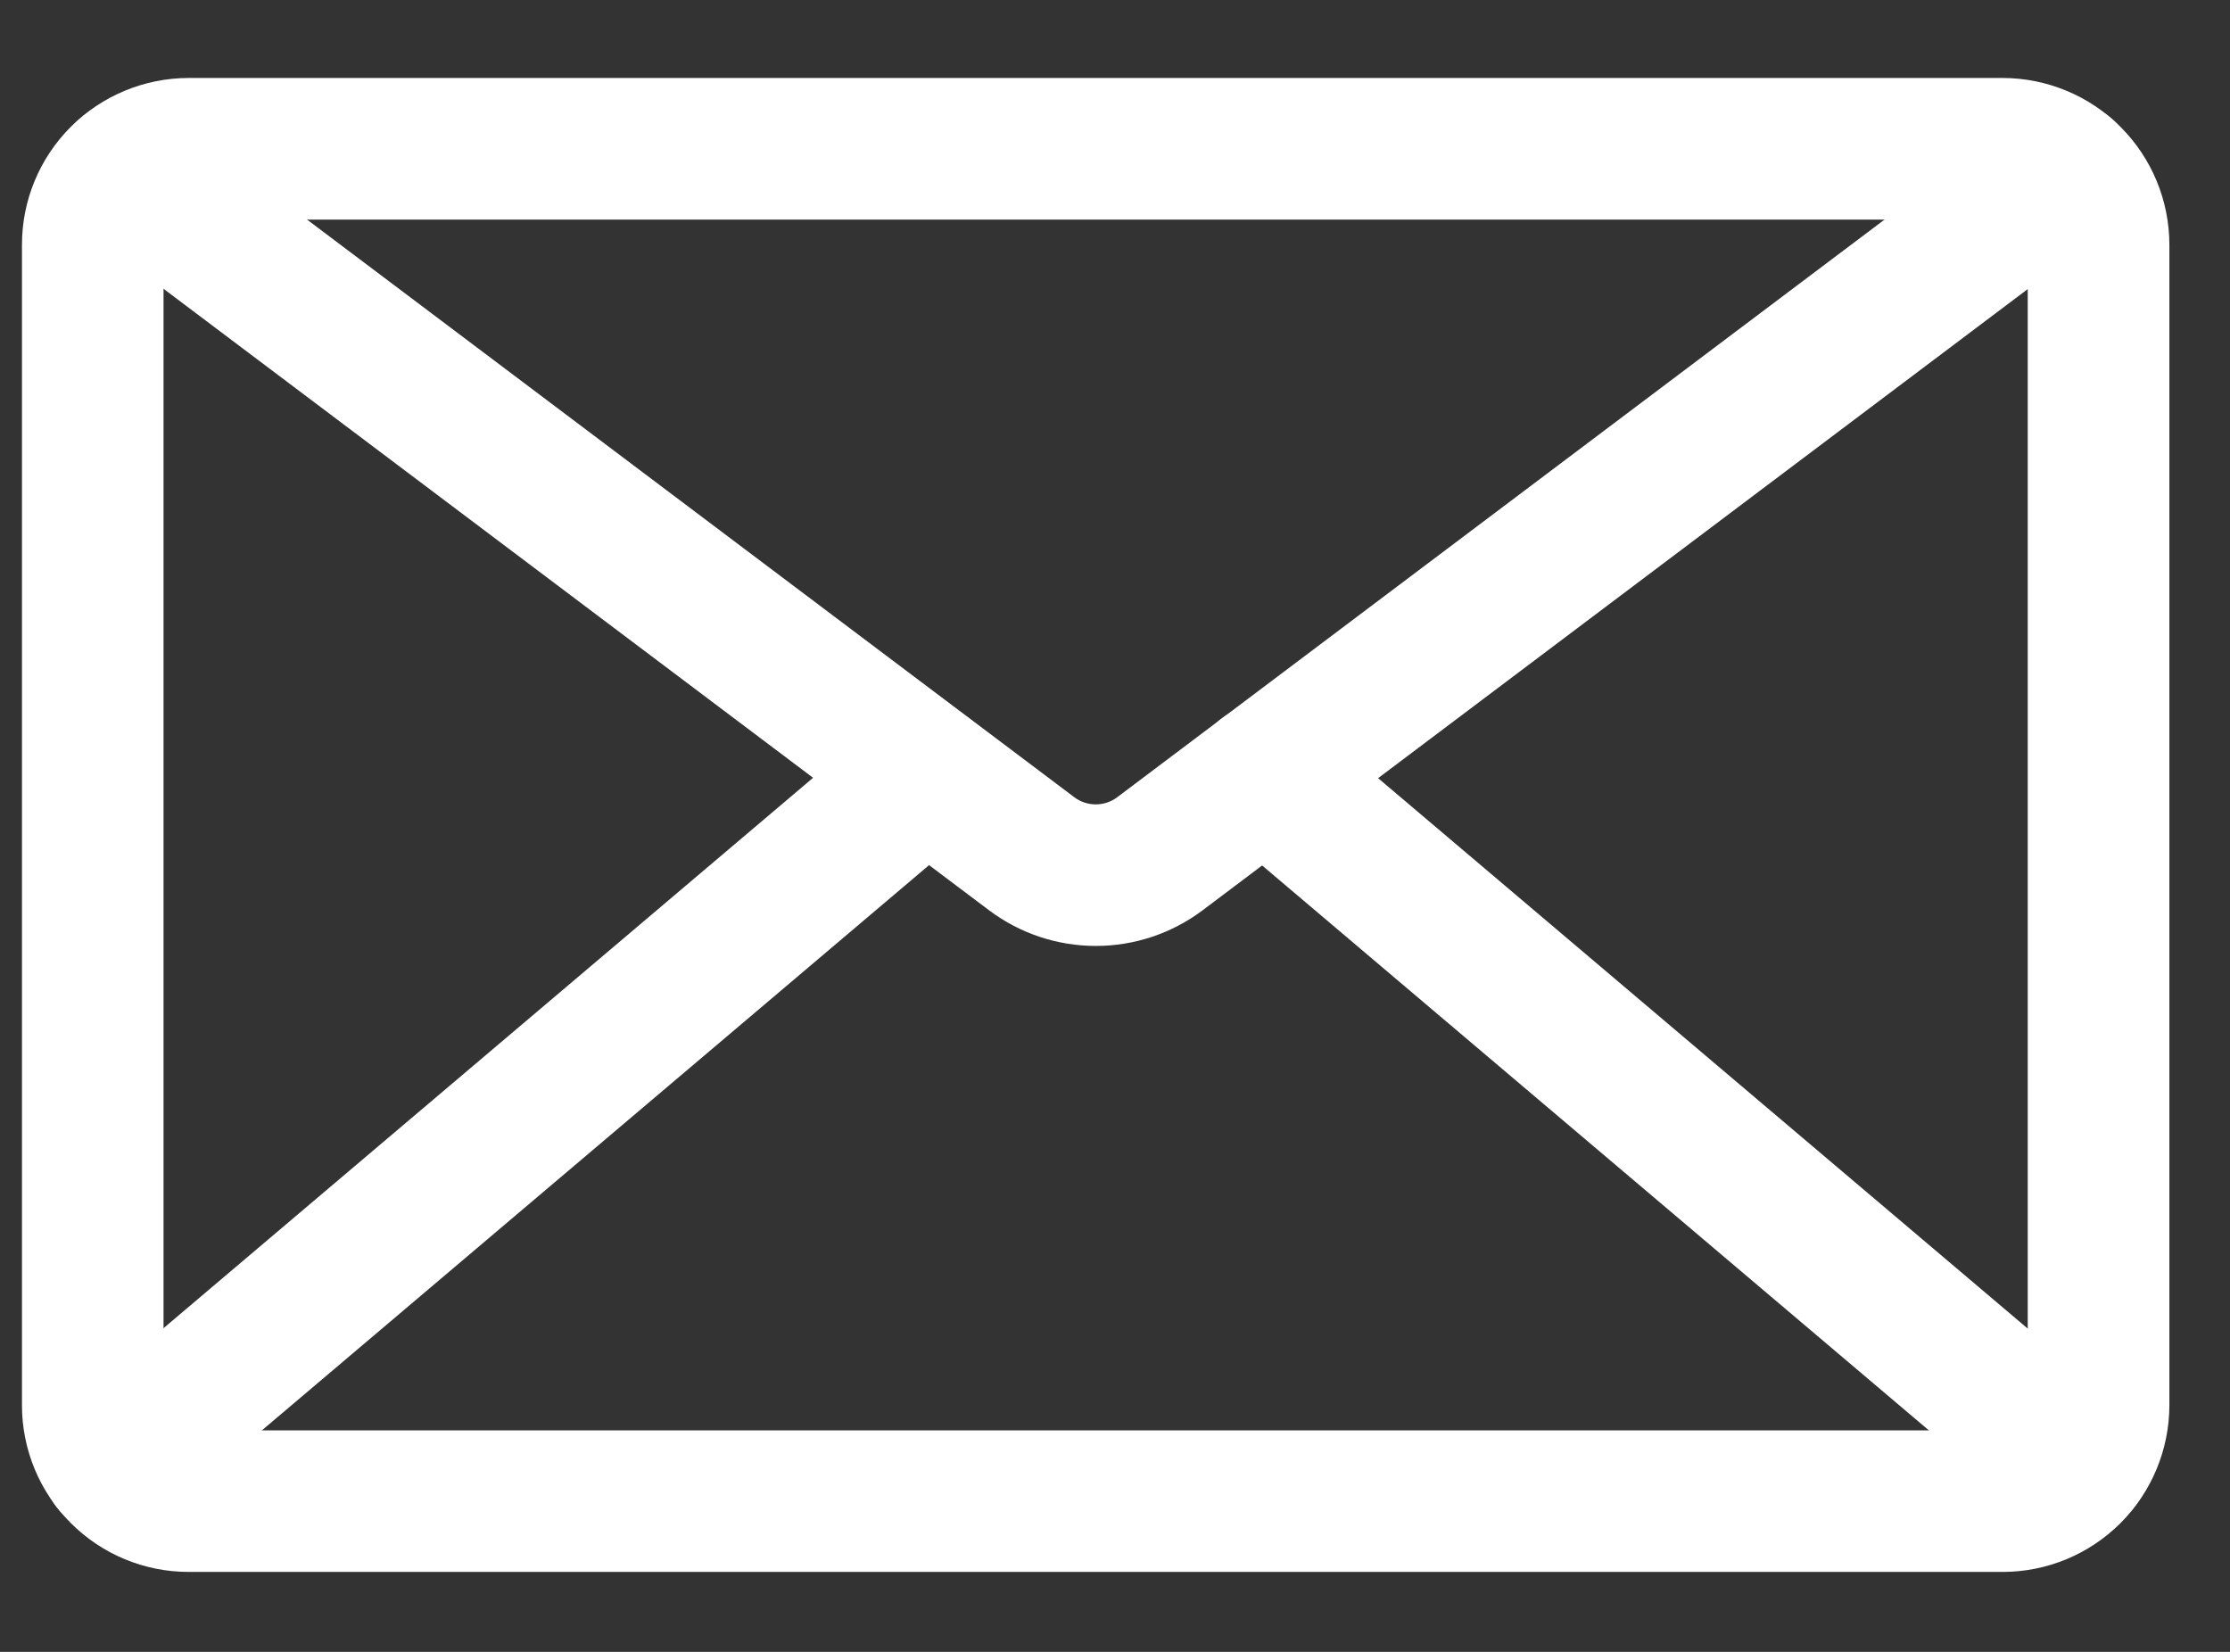
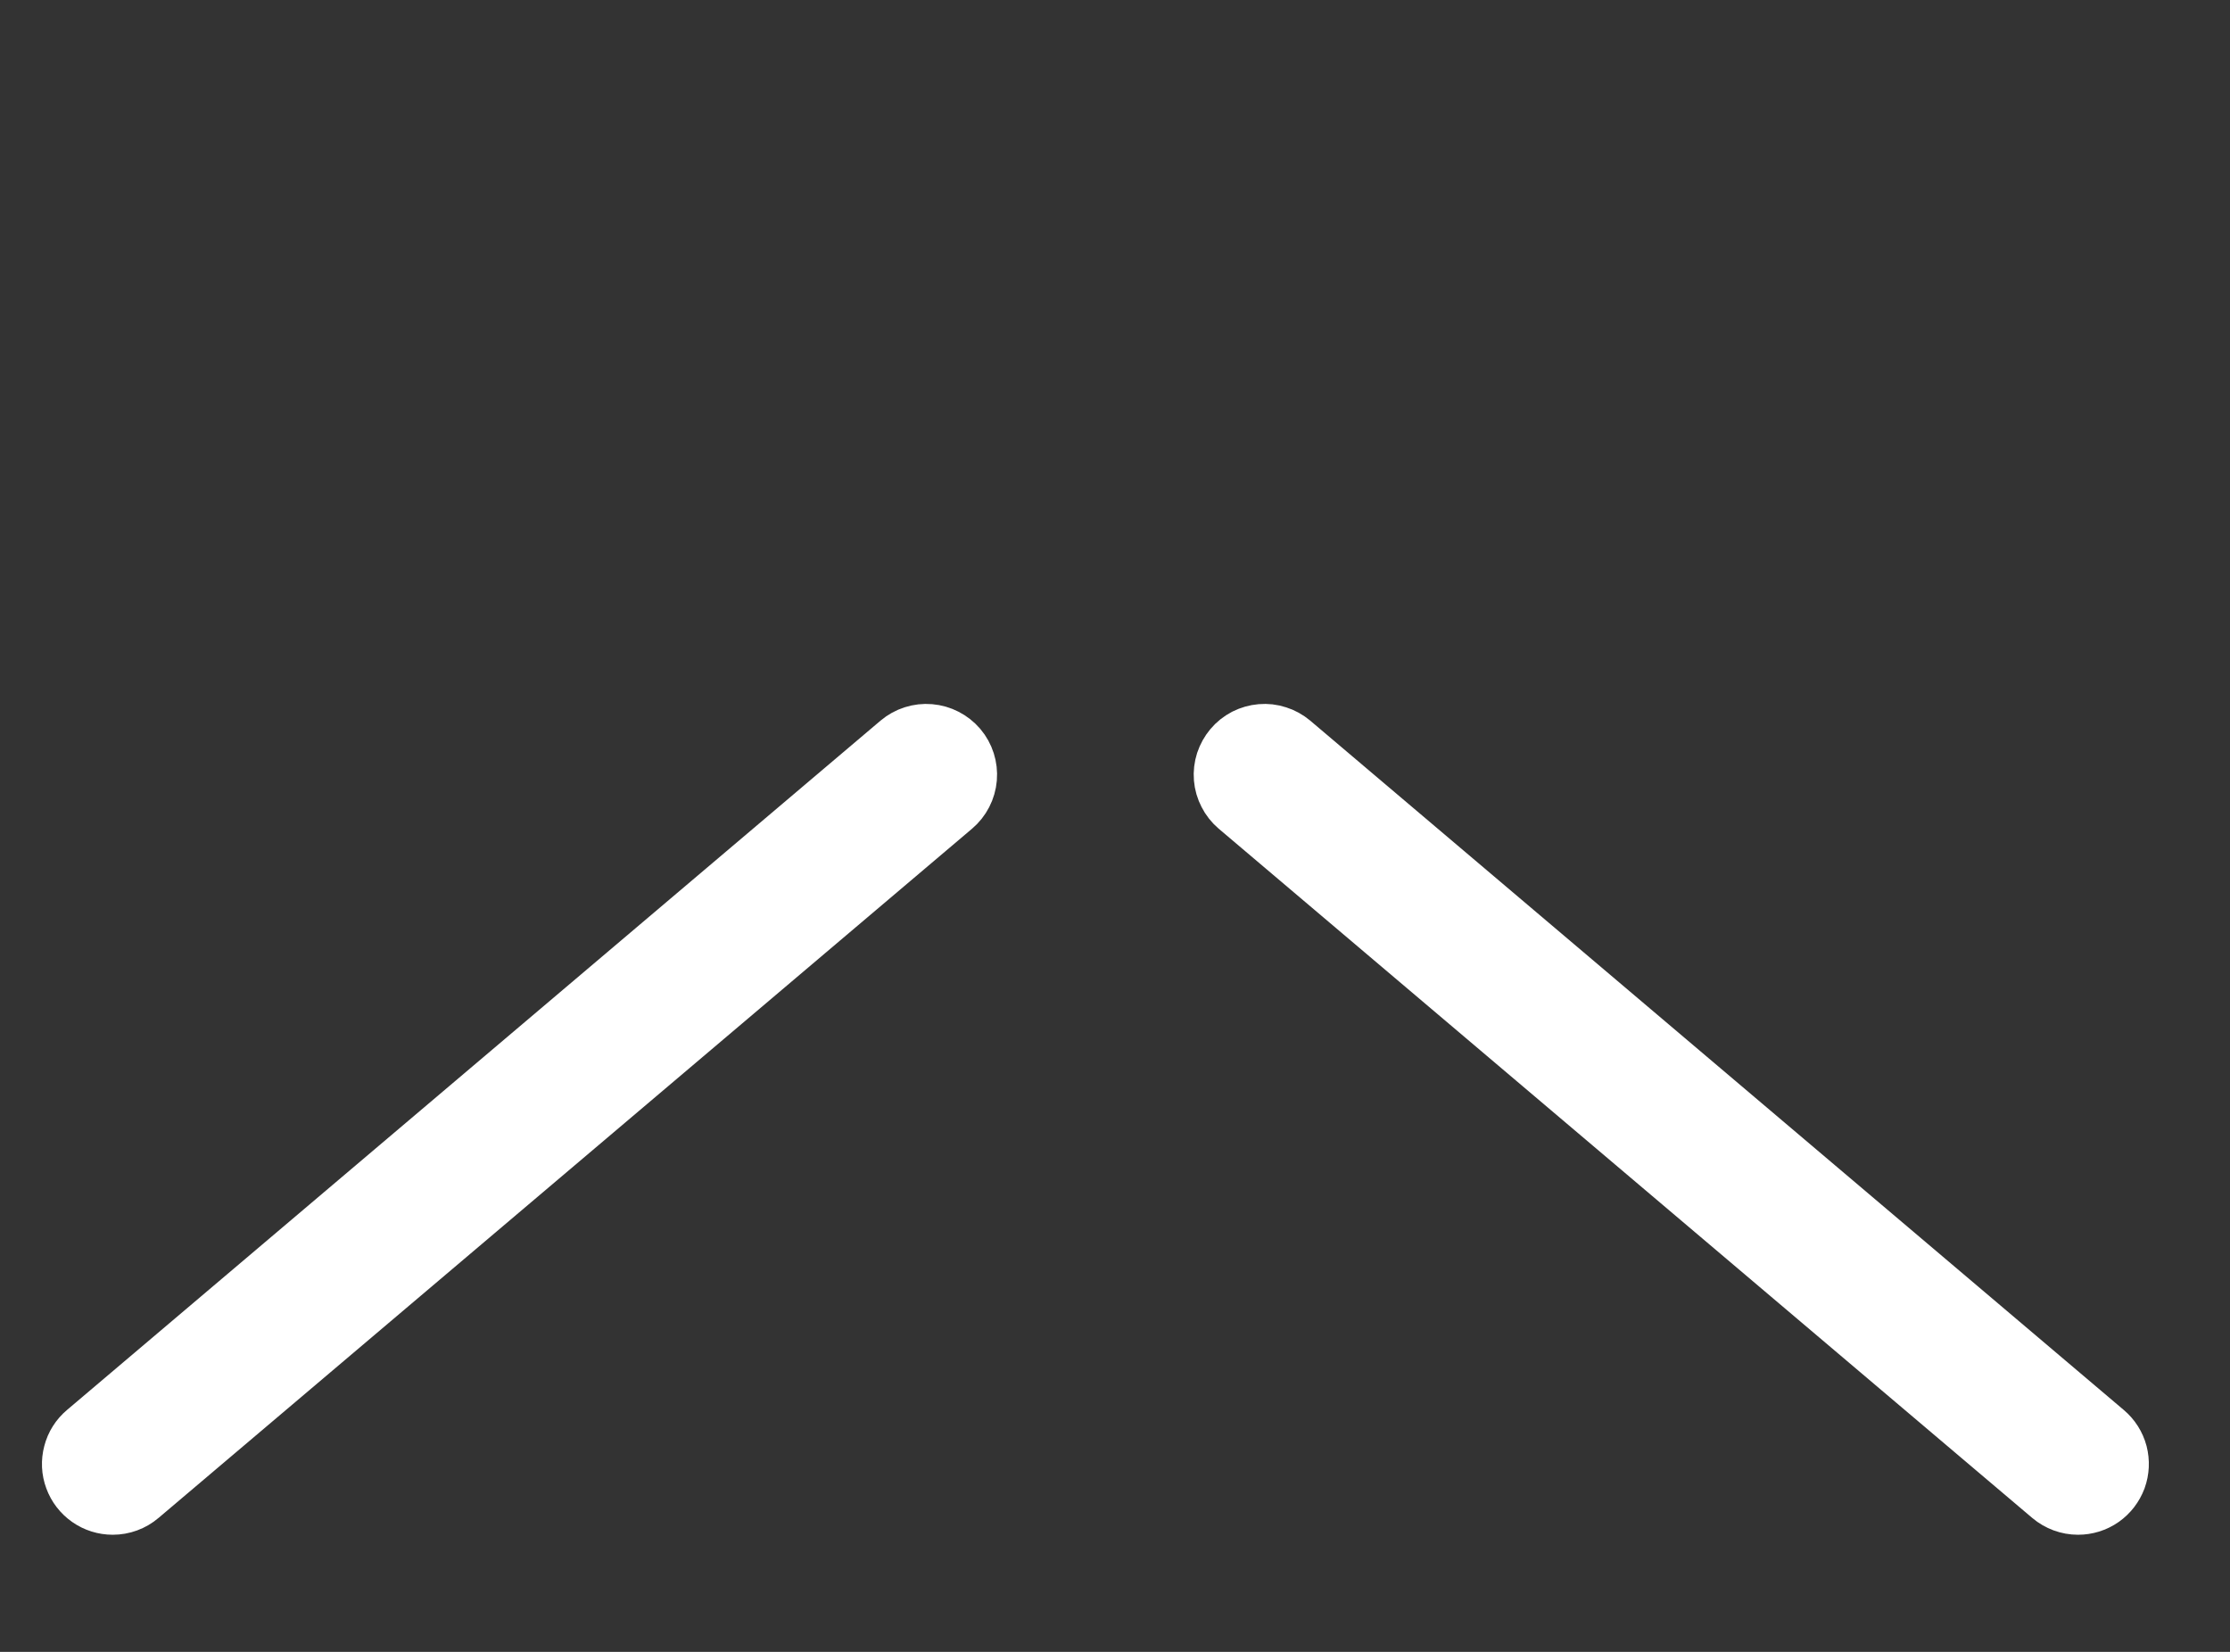
<svg xmlns="http://www.w3.org/2000/svg" width="27" height="20" viewBox="0 0 27 20" fill="none">
  <rect x="0" y="0" width="27" height="20" fill="#333333" stroke="none" />
  <g id="Group">
    <g id="Group 13">
-       <path id="Vector" d="M24.248 18.532H2.283C1.881 18.532 1.495 18.372 1.211 18.087C0.926 17.803 0.766 17.417 0.766 17.015V2.962C0.766 2.559 0.926 2.174 1.211 1.889C1.495 1.605 1.881 1.445 2.283 1.444H24.247C24.65 1.445 25.036 1.605 25.32 1.889C25.605 2.173 25.765 2.559 25.766 2.962V17.015C25.765 17.417 25.605 17.803 25.321 18.087C25.036 18.372 24.65 18.532 24.248 18.532ZM2.283 2.159C2.07 2.159 1.866 2.244 1.716 2.394C1.565 2.545 1.48 2.749 1.48 2.962V17.015C1.48 17.228 1.565 17.432 1.715 17.582C1.866 17.733 2.07 17.818 2.283 17.818H24.247C24.46 17.818 24.665 17.733 24.816 17.583C24.966 17.432 25.051 17.228 25.051 17.015V2.962C25.051 2.749 24.966 2.545 24.816 2.394C24.665 2.244 24.461 2.159 24.248 2.159H2.283Z" stroke="white" stroke-linejoin="round" />
-       <path id="Vector_2" d="M13.268 10.953C12.912 10.953 12.565 10.838 12.279 10.624L1.315 2.37C1.239 2.313 1.189 2.228 1.175 2.134C1.162 2.041 1.186 1.945 1.243 1.87C1.3 1.794 1.385 1.744 1.479 1.73C1.572 1.717 1.668 1.741 1.743 1.798L12.708 10.053C12.869 10.174 13.065 10.239 13.267 10.239C13.469 10.239 13.665 10.174 13.826 10.053L24.792 1.798C24.83 1.77 24.872 1.75 24.918 1.738C24.963 1.726 25.011 1.724 25.057 1.73C25.104 1.737 25.148 1.753 25.189 1.777C25.229 1.801 25.264 1.832 25.292 1.87C25.32 1.907 25.341 1.95 25.352 1.995C25.364 2.041 25.367 2.088 25.36 2.134C25.353 2.181 25.338 2.226 25.314 2.266C25.29 2.306 25.258 2.342 25.221 2.37L14.257 10.624C13.971 10.838 13.625 10.953 13.268 10.953Z" stroke="white" stroke-linejoin="round" />
      <path id="Vector_3" d="M1.365 18.082C1.292 18.082 1.221 18.06 1.161 18.018C1.101 17.976 1.055 17.917 1.03 17.848C1.004 17.779 1.001 17.705 1.02 17.634C1.038 17.563 1.078 17.5 1.134 17.453L10.984 9.107C11.056 9.046 11.15 9.016 11.244 9.024C11.339 9.032 11.426 9.077 11.488 9.149C11.549 9.221 11.579 9.315 11.571 9.409C11.563 9.504 11.518 9.591 11.446 9.652L1.596 17.997C1.532 18.052 1.45 18.082 1.365 18.082Z" stroke="white" stroke-linejoin="round" />
      <path id="Vector_4" d="M25.16 18.082C25.076 18.082 24.994 18.052 24.929 17.997L15.079 9.652C15.044 9.622 15.014 9.585 14.993 9.543C14.971 9.501 14.958 9.456 14.954 9.409C14.95 9.362 14.956 9.315 14.97 9.271C14.985 9.226 15.008 9.185 15.038 9.149C15.068 9.113 15.105 9.084 15.147 9.062C15.189 9.041 15.234 9.028 15.281 9.024C15.328 9.02 15.375 9.025 15.419 9.04C15.464 9.054 15.505 9.077 15.541 9.107L25.391 17.453C25.447 17.5 25.487 17.563 25.506 17.634C25.524 17.705 25.521 17.779 25.496 17.848C25.47 17.917 25.425 17.976 25.365 18.018C25.305 18.06 25.233 18.082 25.16 18.082Z" stroke="white" stroke-linejoin="round" />
    </g>
  </g>
</svg>